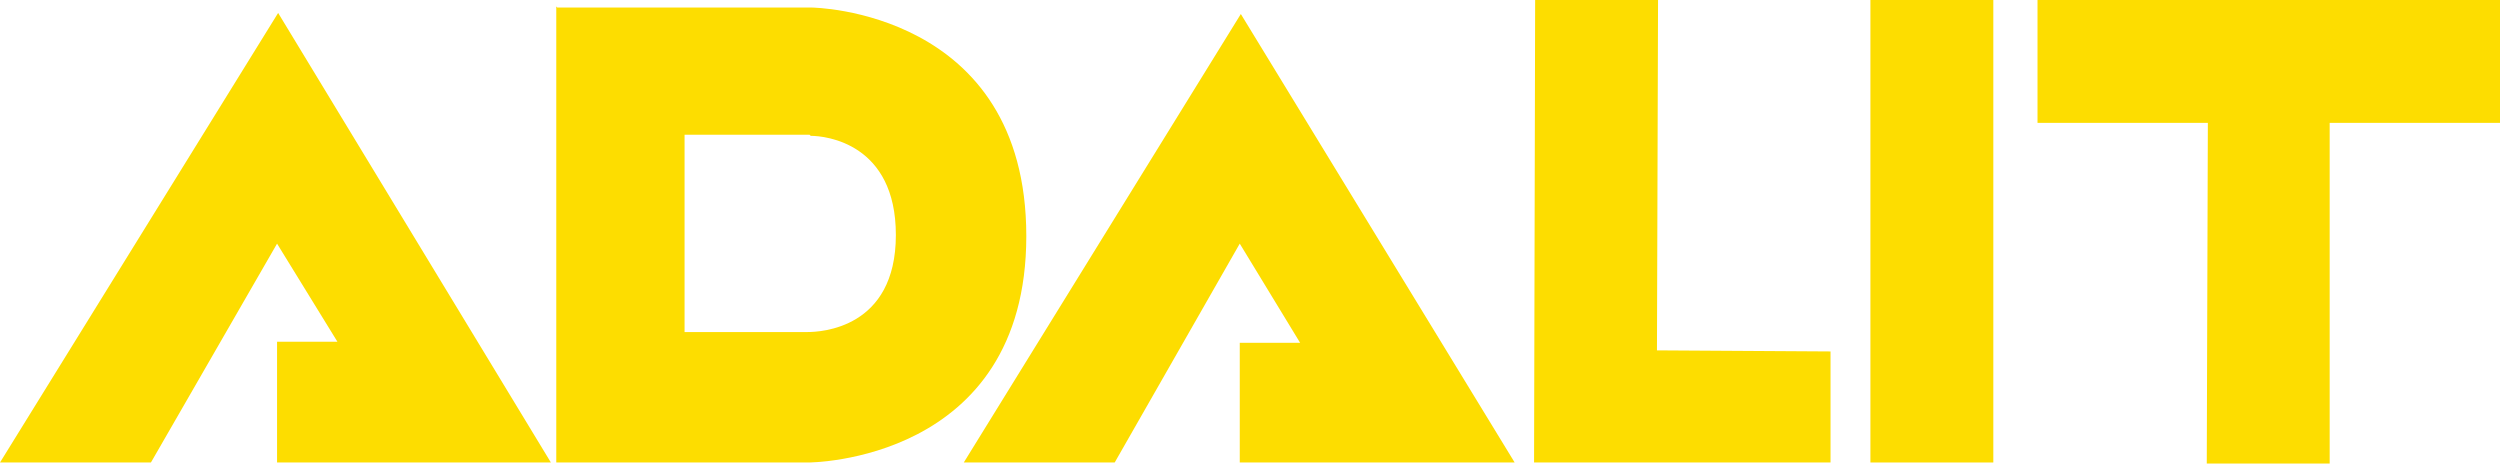
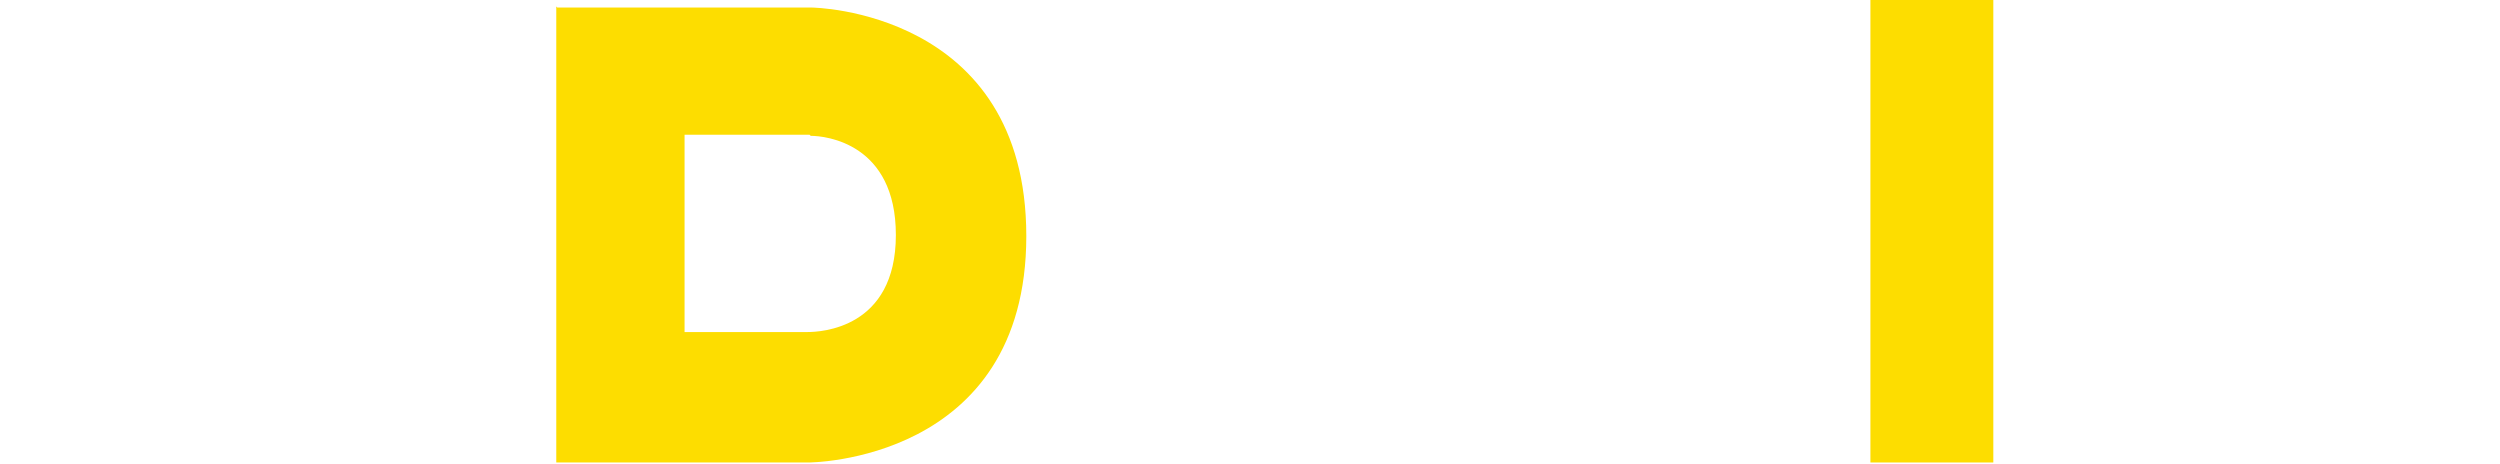
<svg xmlns="http://www.w3.org/2000/svg" id="Ebene_1" data-name="Ebene 1" version="1.1" viewBox="0 0 231.9 43">
  <defs>
    <style>
      .cls-1 {
        fill-rule: evenodd;
      }

      .cls-1, .cls-2 {
        fill: #fddd00;
        stroke-width: 0px;
      }
    </style>
  </defs>
-   <polygon class="cls-1" points="0 42.9 25.8 1.2 51.1 42.9 25.7 42.9 25.7 31.7 31.3 31.7 25.7 22.6 14 42.9 0 42.9" />
-   <polygon class="cls-1" points="89.4 42.9 115.1 1.3 140.5 42.9 115 42.9 115 31.8 120.6 31.8 115 22.6 103.4 42.9 89.4 42.9" />
  <path class="cls-1" d="M75.2,12.6c1.4,0,7.9.7,7.9,9.2,0,8.7-7,9-8.2,9h-11.4s0-18.3,0-18.3h11.6ZM51.6.6v42.3s23.4,0,23.4,0c0,0,20.2,0,20.2-21,0-21-19.9-21.2-19.9-21.2h-23.6Z" />
-   <polygon class="cls-2" points="142.4 0 142.3 42.9 169.8 42.9 169.8 32.6 153.7 32.5 153.8 0 142.4 0" />
  <rect class="cls-2" x="173.5" y="0" width="11.4" height="42.9" />
-   <polygon class="cls-2" points="231.9 0 231.9 11.4 216.1 11.4 216.1 43 204.7 43 204.8 11.4 189 11.4 189 0 231.9 0" />
</svg>